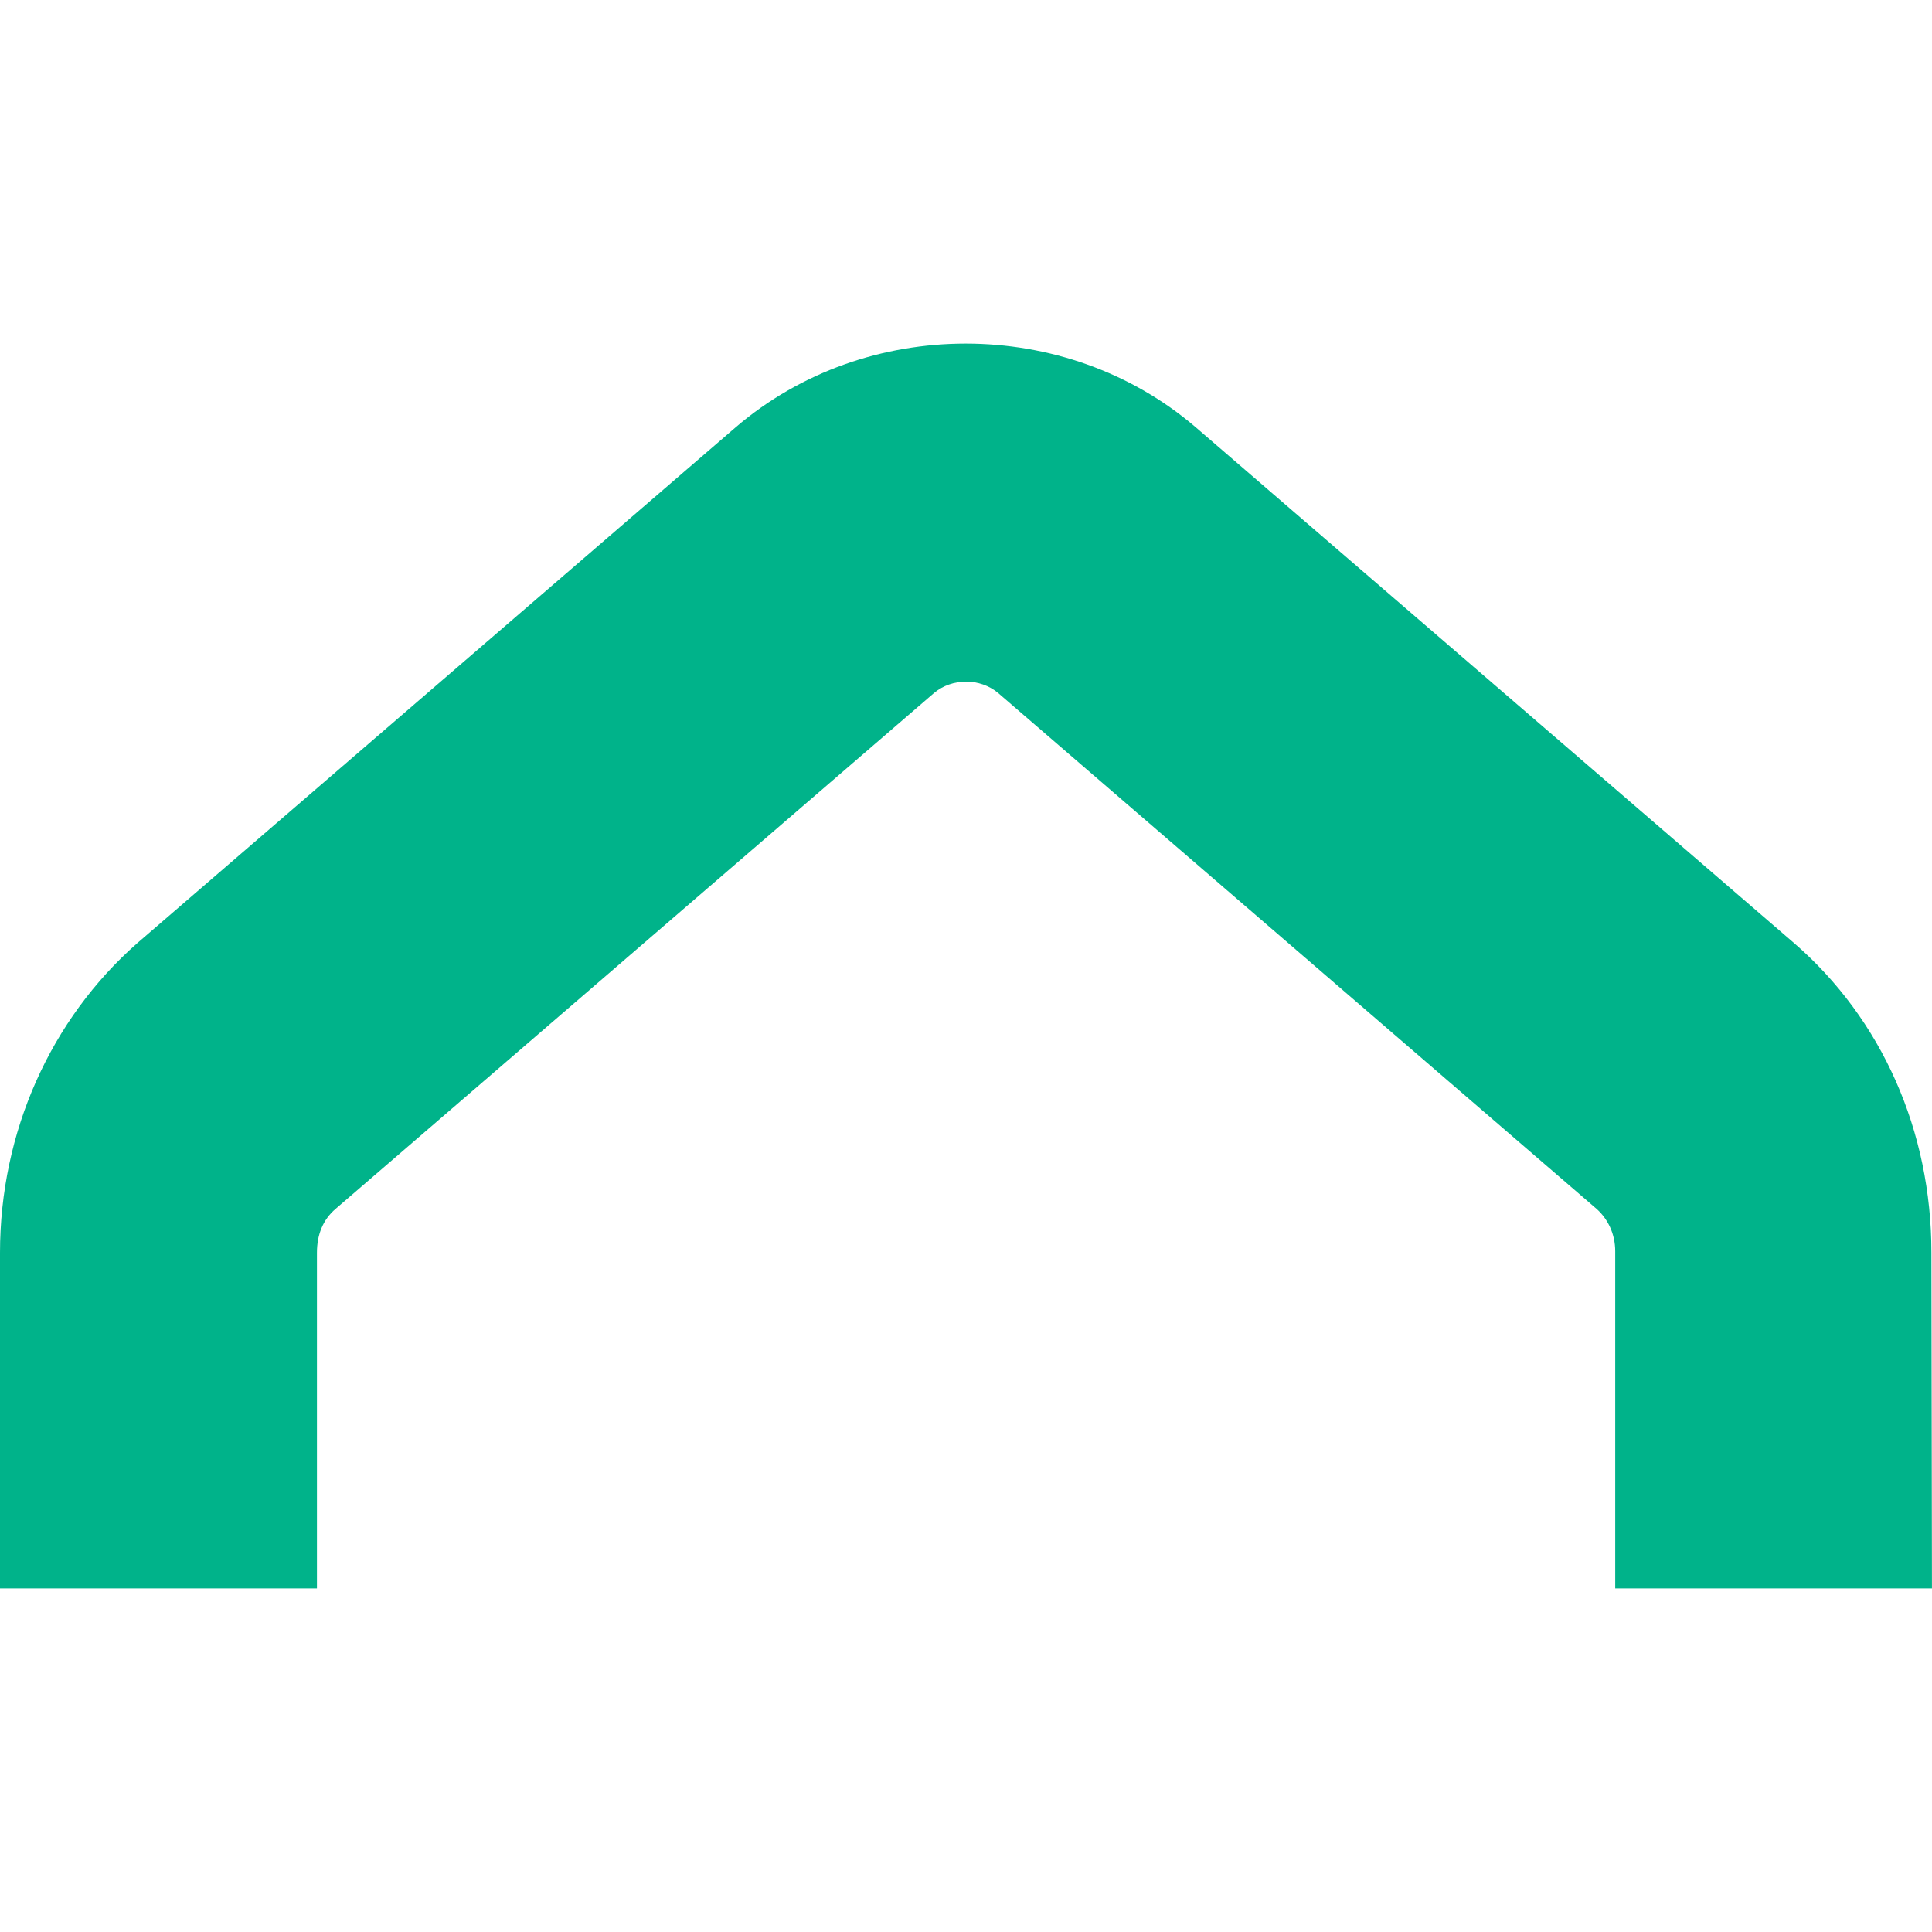
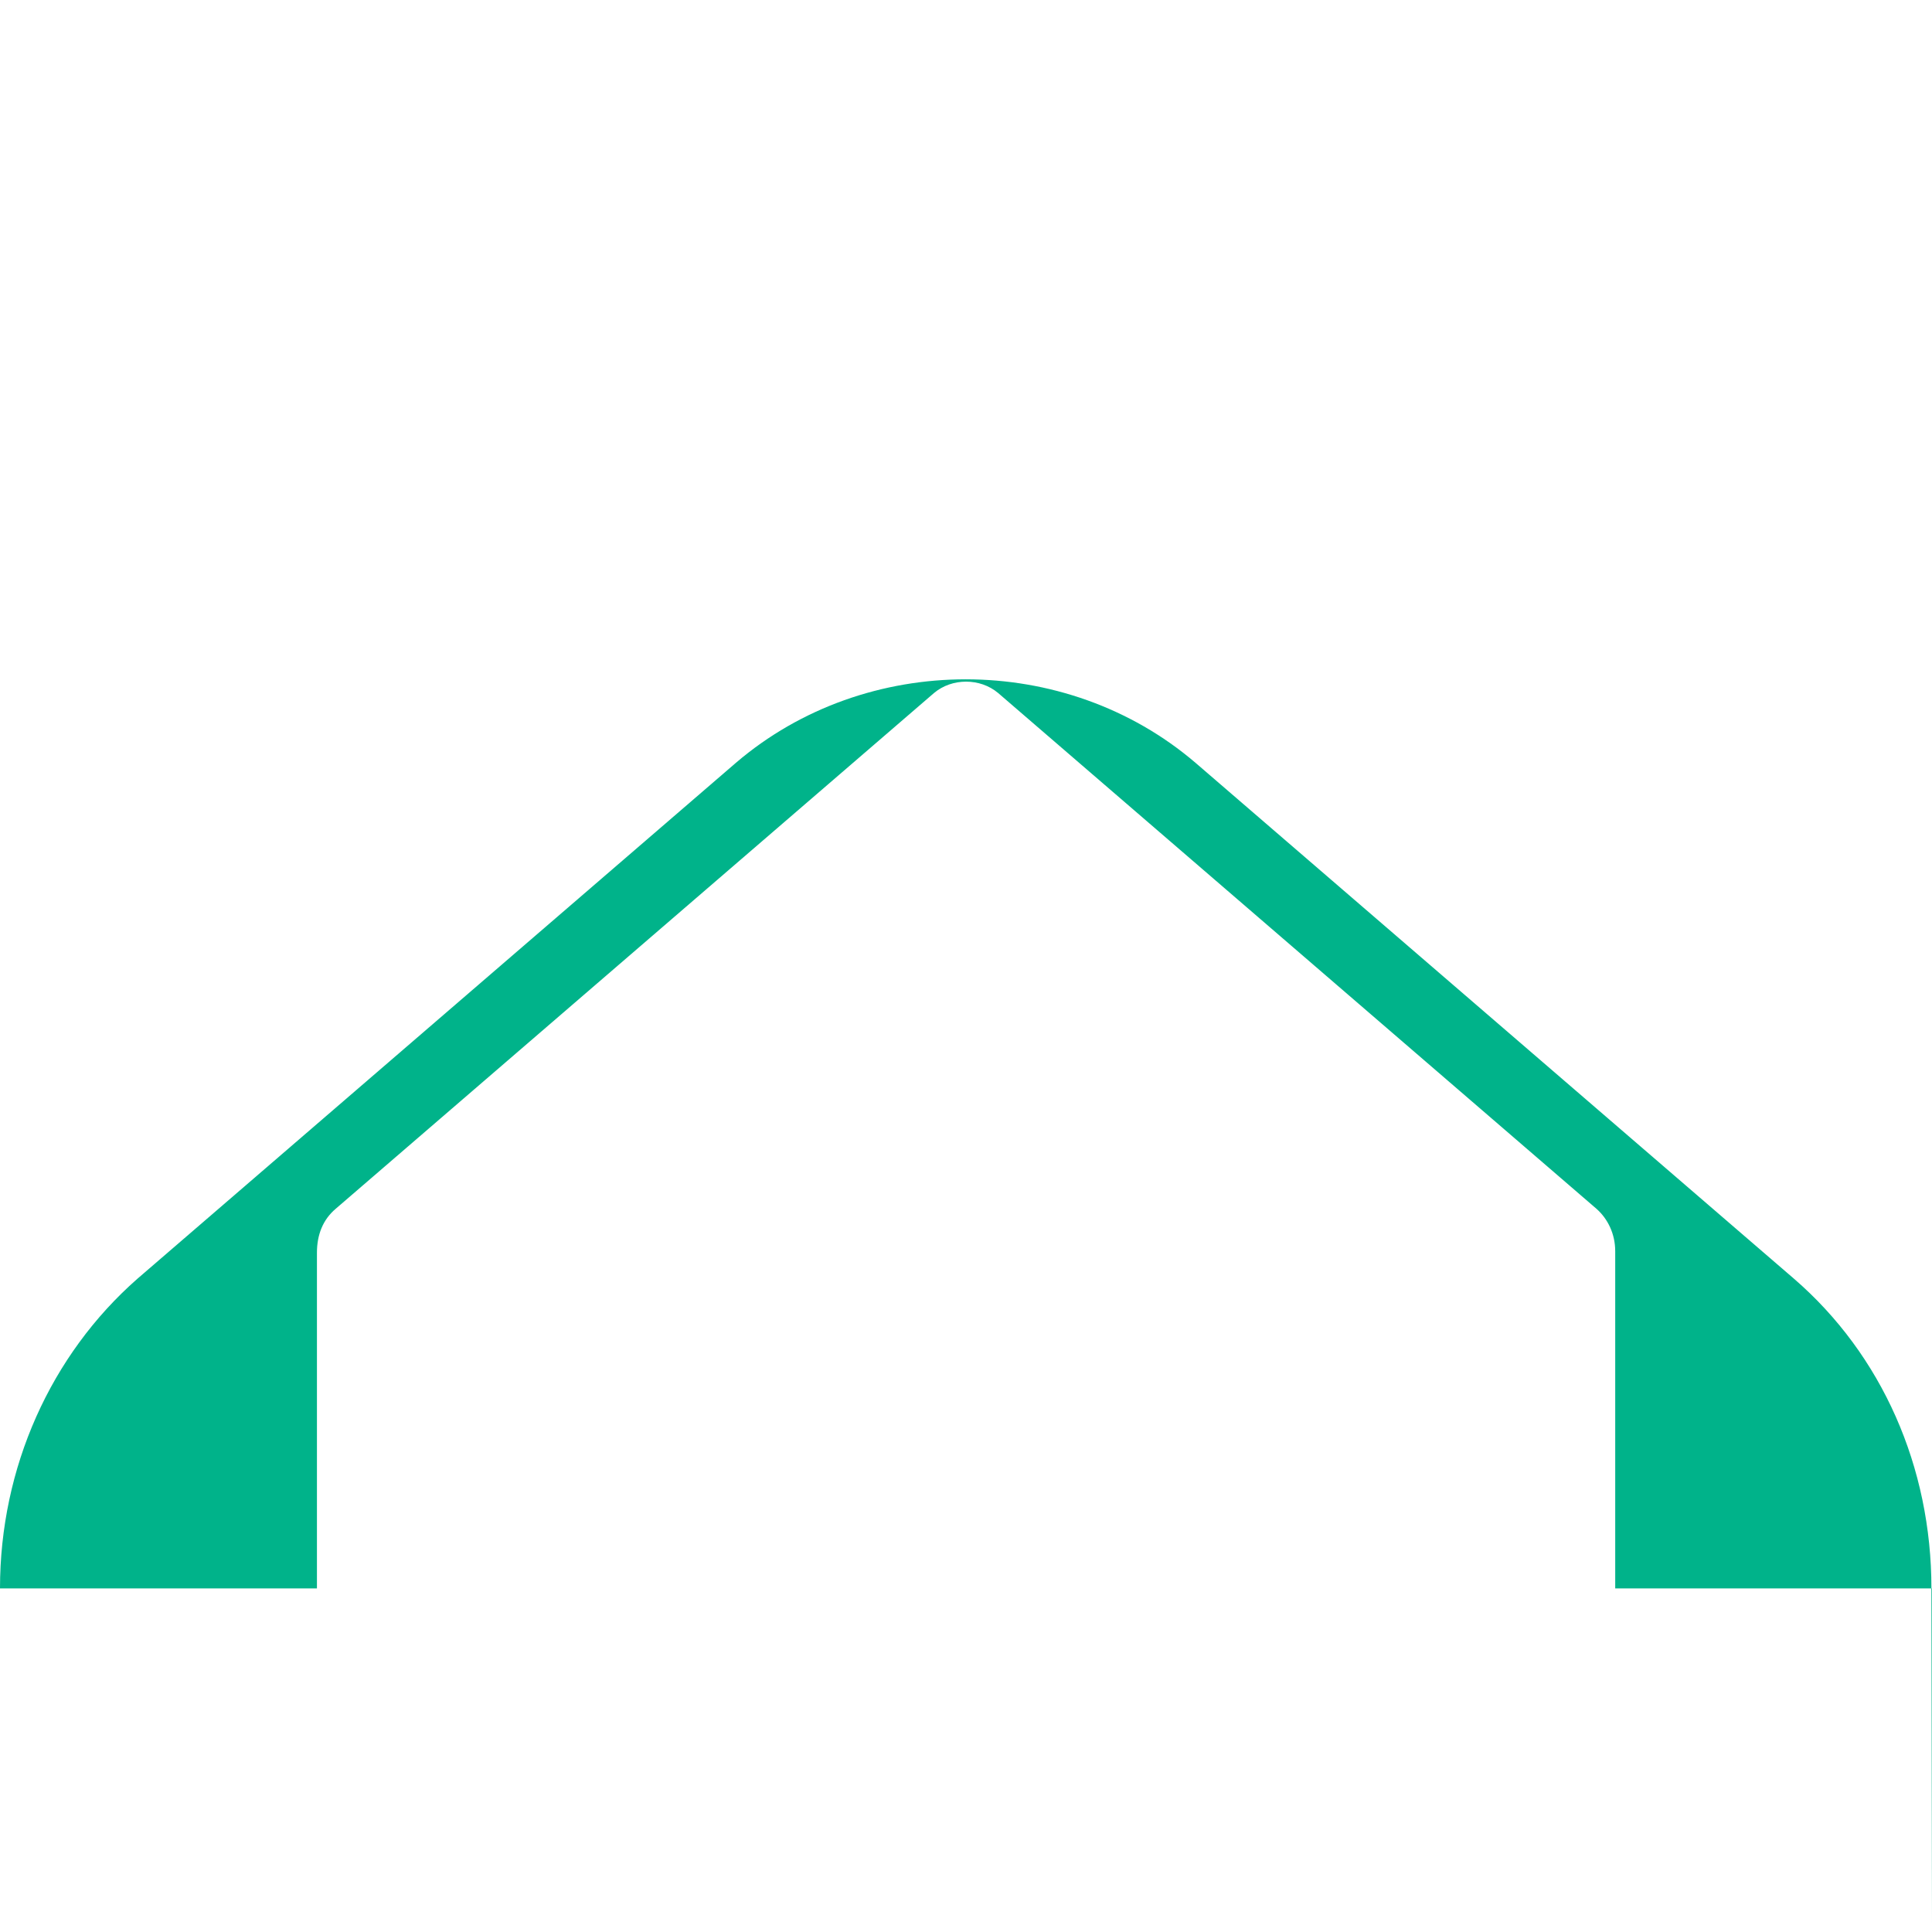
<svg xmlns="http://www.w3.org/2000/svg" version="1.1" width="600" height="600">
  <svg id="SvgjsSvg1386" width="600" height="600" viewBox="0 0 600 600">
    <defs>
      <style>.cls-1{fill:#00b38a;}</style>
    </defs>
-     <path class="cls-1" d="M600,493.29h-98.38v-104.71c0-5.36-2.28-10.04-5.8-13.16l-185.85-160.21c-5.59-4.69-14.3-4.69-19.89,0l-185.85,160.21c-3.94,3.35-5.8,8.03-5.8,13.61v104.26H0v-104.26c0-37.49,15.75-72.52,42.68-96.17l185.85-160.21c40.4-34.59,102.35-34.59,142.76,0l185.85,160.21c27.35,23.65,42.68,58.46,42.68,96.17l.17,104.26Z" />
+     <path class="cls-1" d="M600,493.29h-98.38v-104.71c0-5.36-2.28-10.04-5.8-13.16l-185.85-160.21c-5.59-4.69-14.3-4.69-19.89,0l-185.85,160.21c-3.94,3.35-5.8,8.03-5.8,13.61v104.26H0c0-37.49,15.75-72.52,42.68-96.17l185.85-160.21c40.4-34.59,102.35-34.59,142.76,0l185.85,160.21c27.35,23.65,42.68,58.46,42.68,96.17l.17,104.26Z" />
  </svg>
  <style>@media (prefers-color-scheme: light) { :root { filter: none; } }
@media (prefers-color-scheme: dark) { :root { filter: none; } }
</style>
</svg>